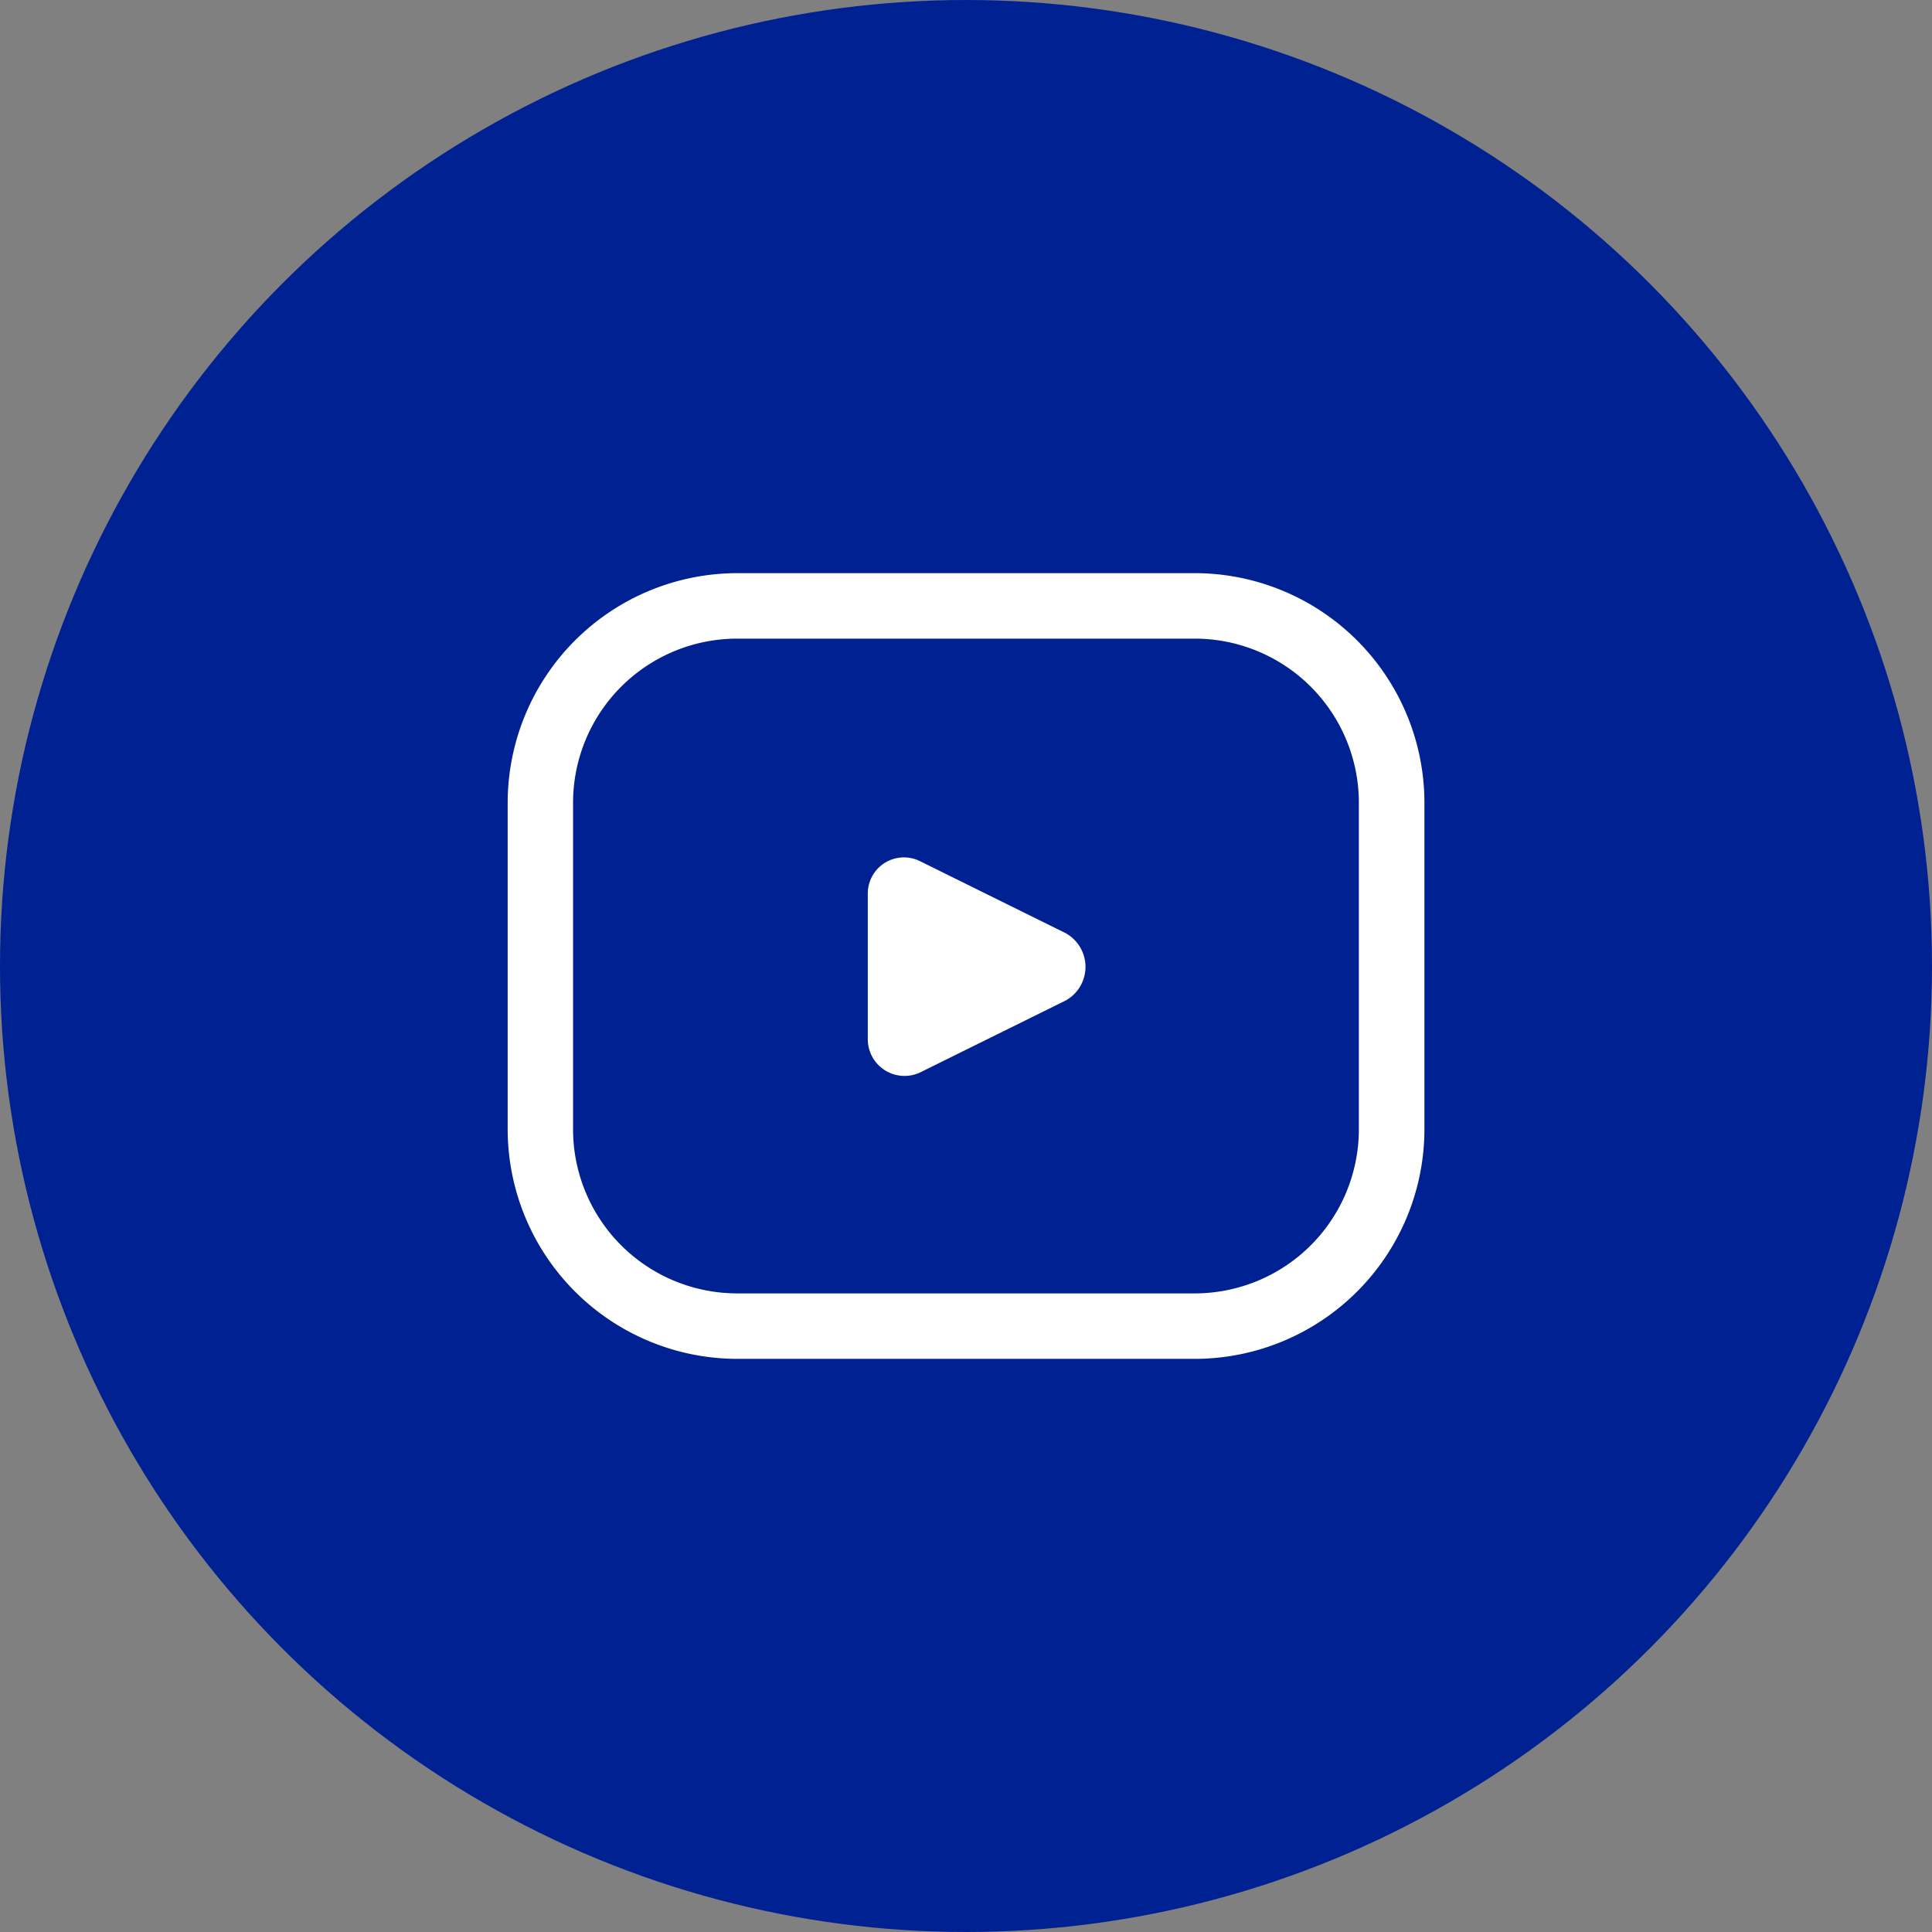
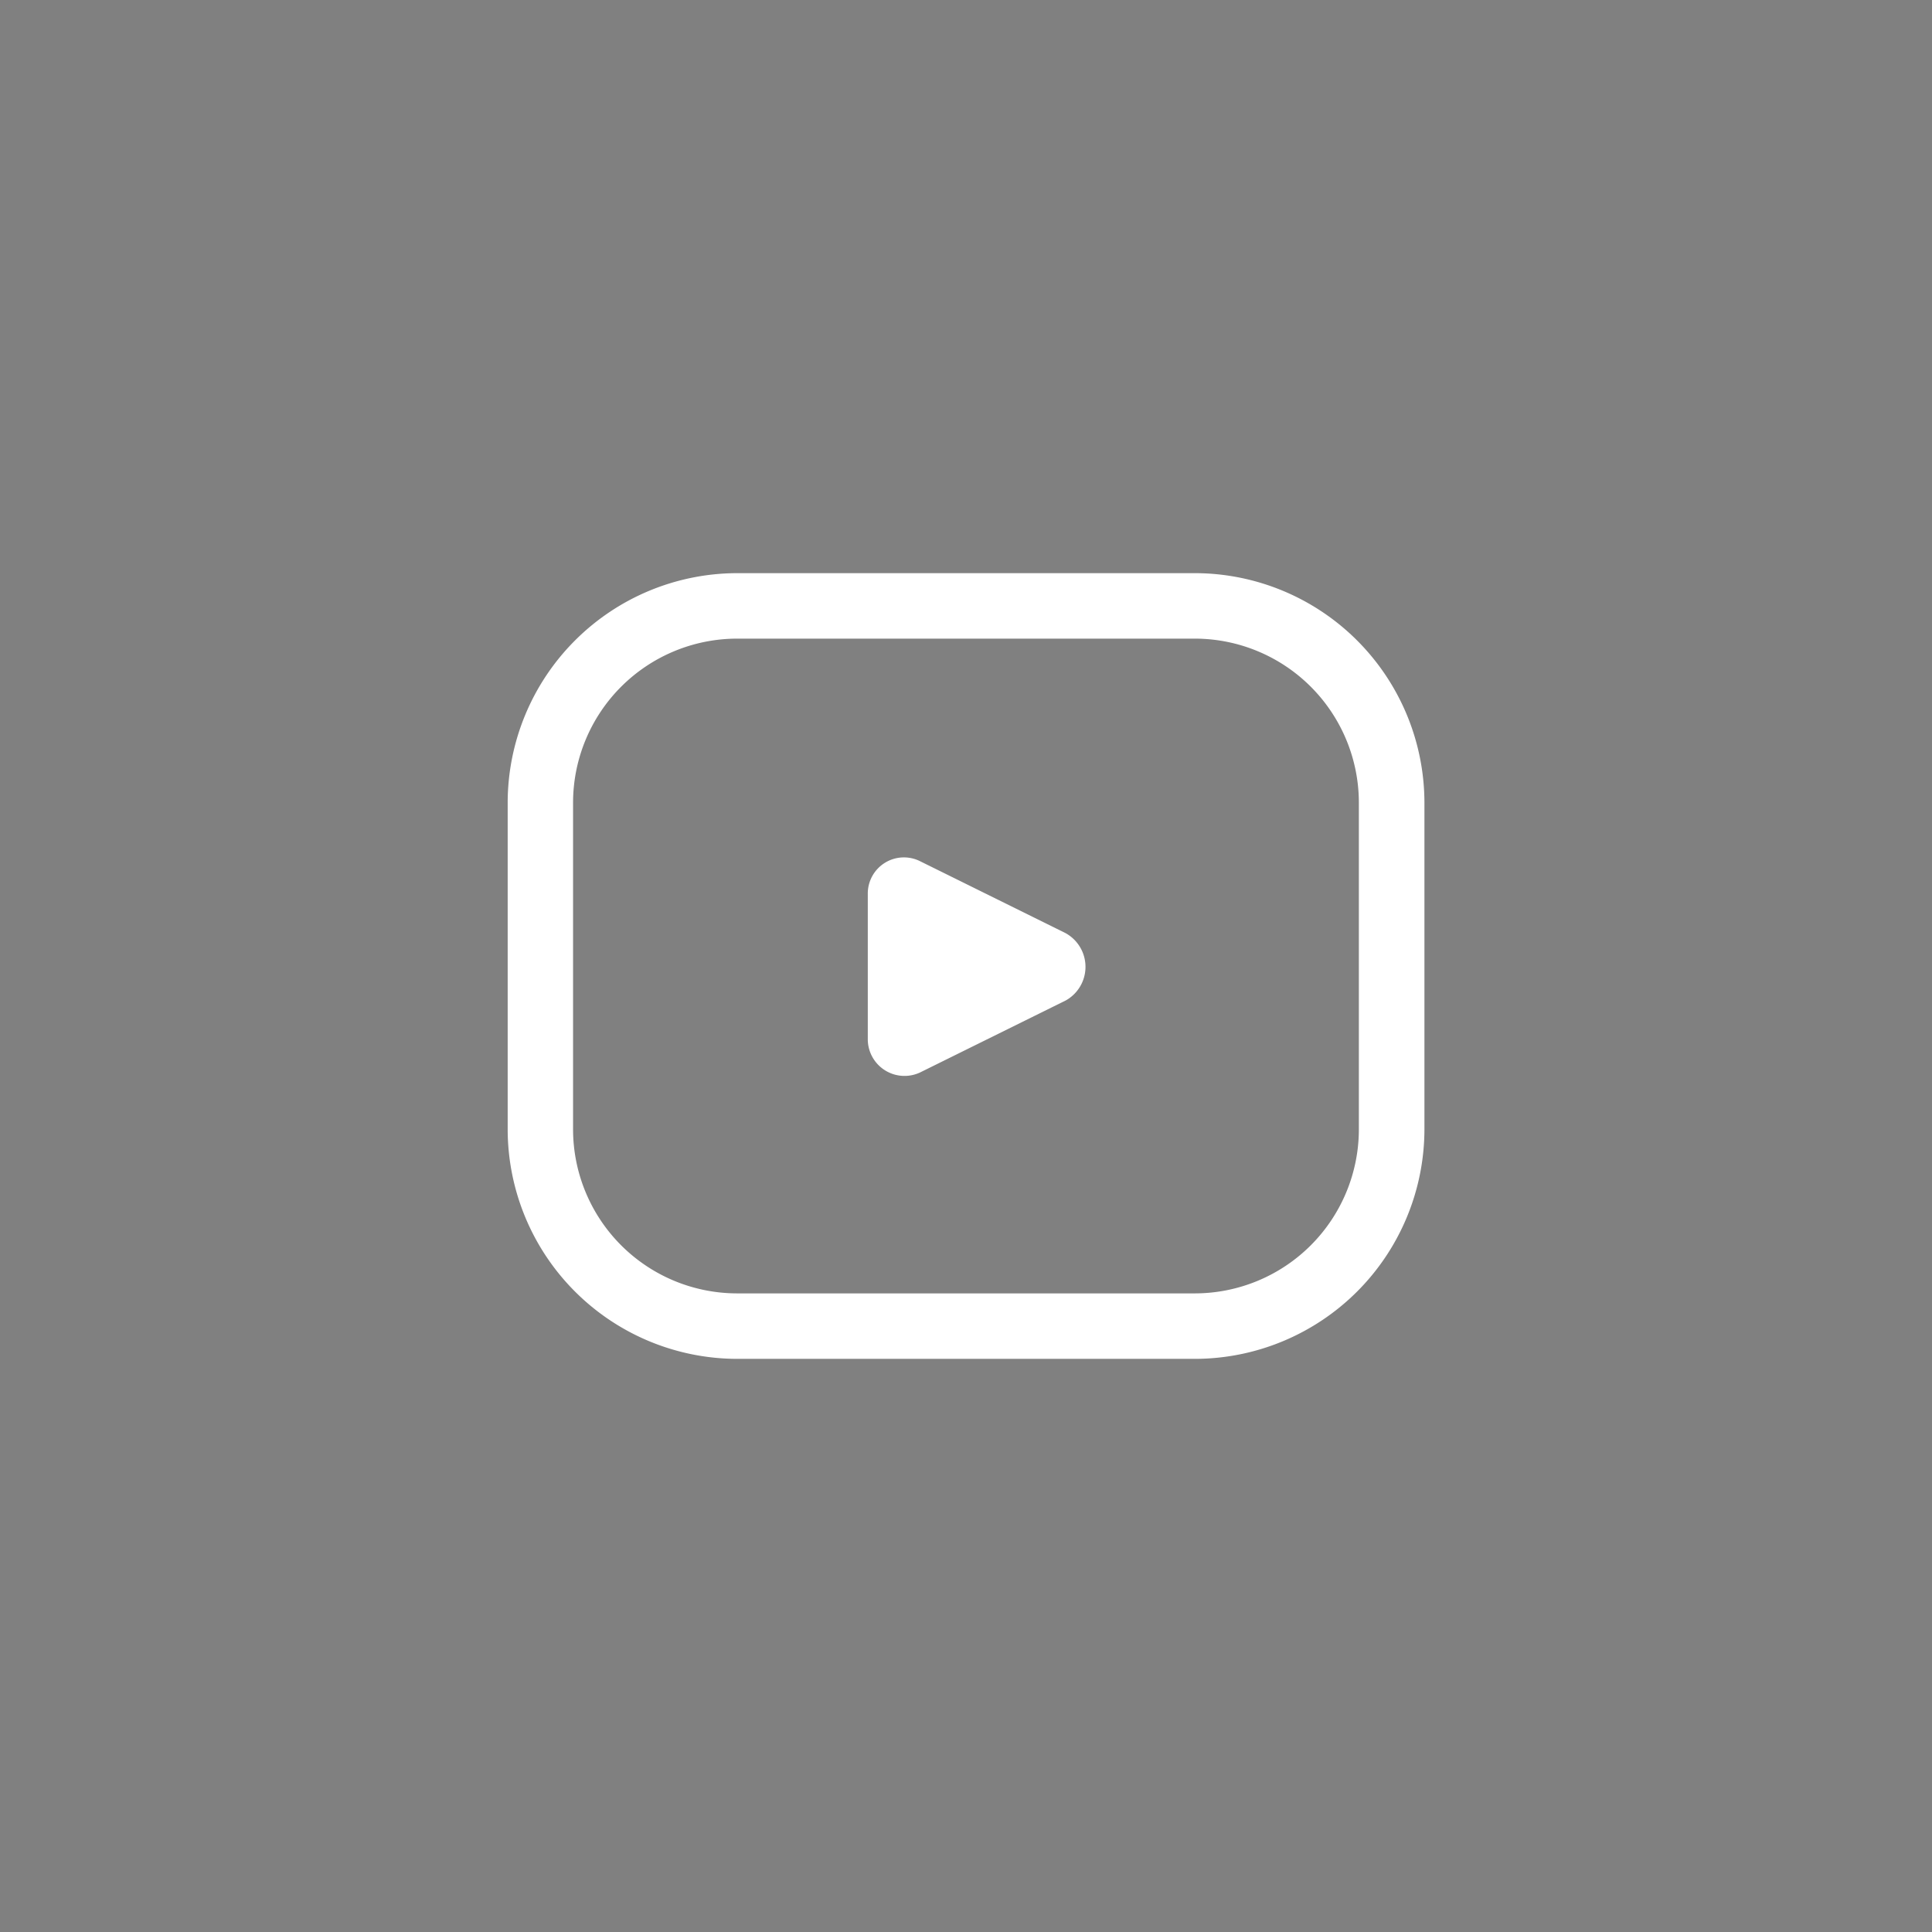
<svg xmlns="http://www.w3.org/2000/svg" width="110" height="110" viewBox="0 0 110 110">
  <rect x="0" y="0" width="110" height="110" fill="#808080" stroke="none" />
  <g id="play-icon-svg" transform="translate(-147 -770)">
    <g id="play-icon-svg-2" data-name="play-icon-svg" transform="translate(147 770)">
-       <circle id="Ellipse_18" data-name="Ellipse 18" cx="55" cy="55" r="55" transform="translate(0)" fill="#002192" />
-     </g>
+       </g>
    <g id="noun-video-4808978" transform="translate(175.905 802.633)">
      <path id="Path_635" data-name="Path 635" d="M114.143,150h-26.1A13.086,13.086,0,0,0,75,163.048v18.639a13.086,13.086,0,0,0,13.048,13.048h26.1a13.086,13.086,0,0,0,13.048-13.048V163.048A13.086,13.086,0,0,0,114.143,150Zm9.32,31.687a9.347,9.347,0,0,1-9.32,9.32h-26.1a9.347,9.347,0,0,1-9.32-9.32V163.048a9.347,9.347,0,0,1,9.32-9.32h26.1a9.347,9.347,0,0,1,9.32,9.32Z" transform="translate(-75 -150)" fill="#fff" />
      <path id="Path_636" data-name="Path 636" d="M498.777,480.077l-8.295-4.1a2.058,2.058,0,0,0-2.982,1.864v8.295A2.091,2.091,0,0,0,490.482,488l8.295-4.1a2.191,2.191,0,0,0,0-3.821Z" transform="translate(-466.997 -459.574)" fill="#fff" />
    </g>
  </g>
</svg>